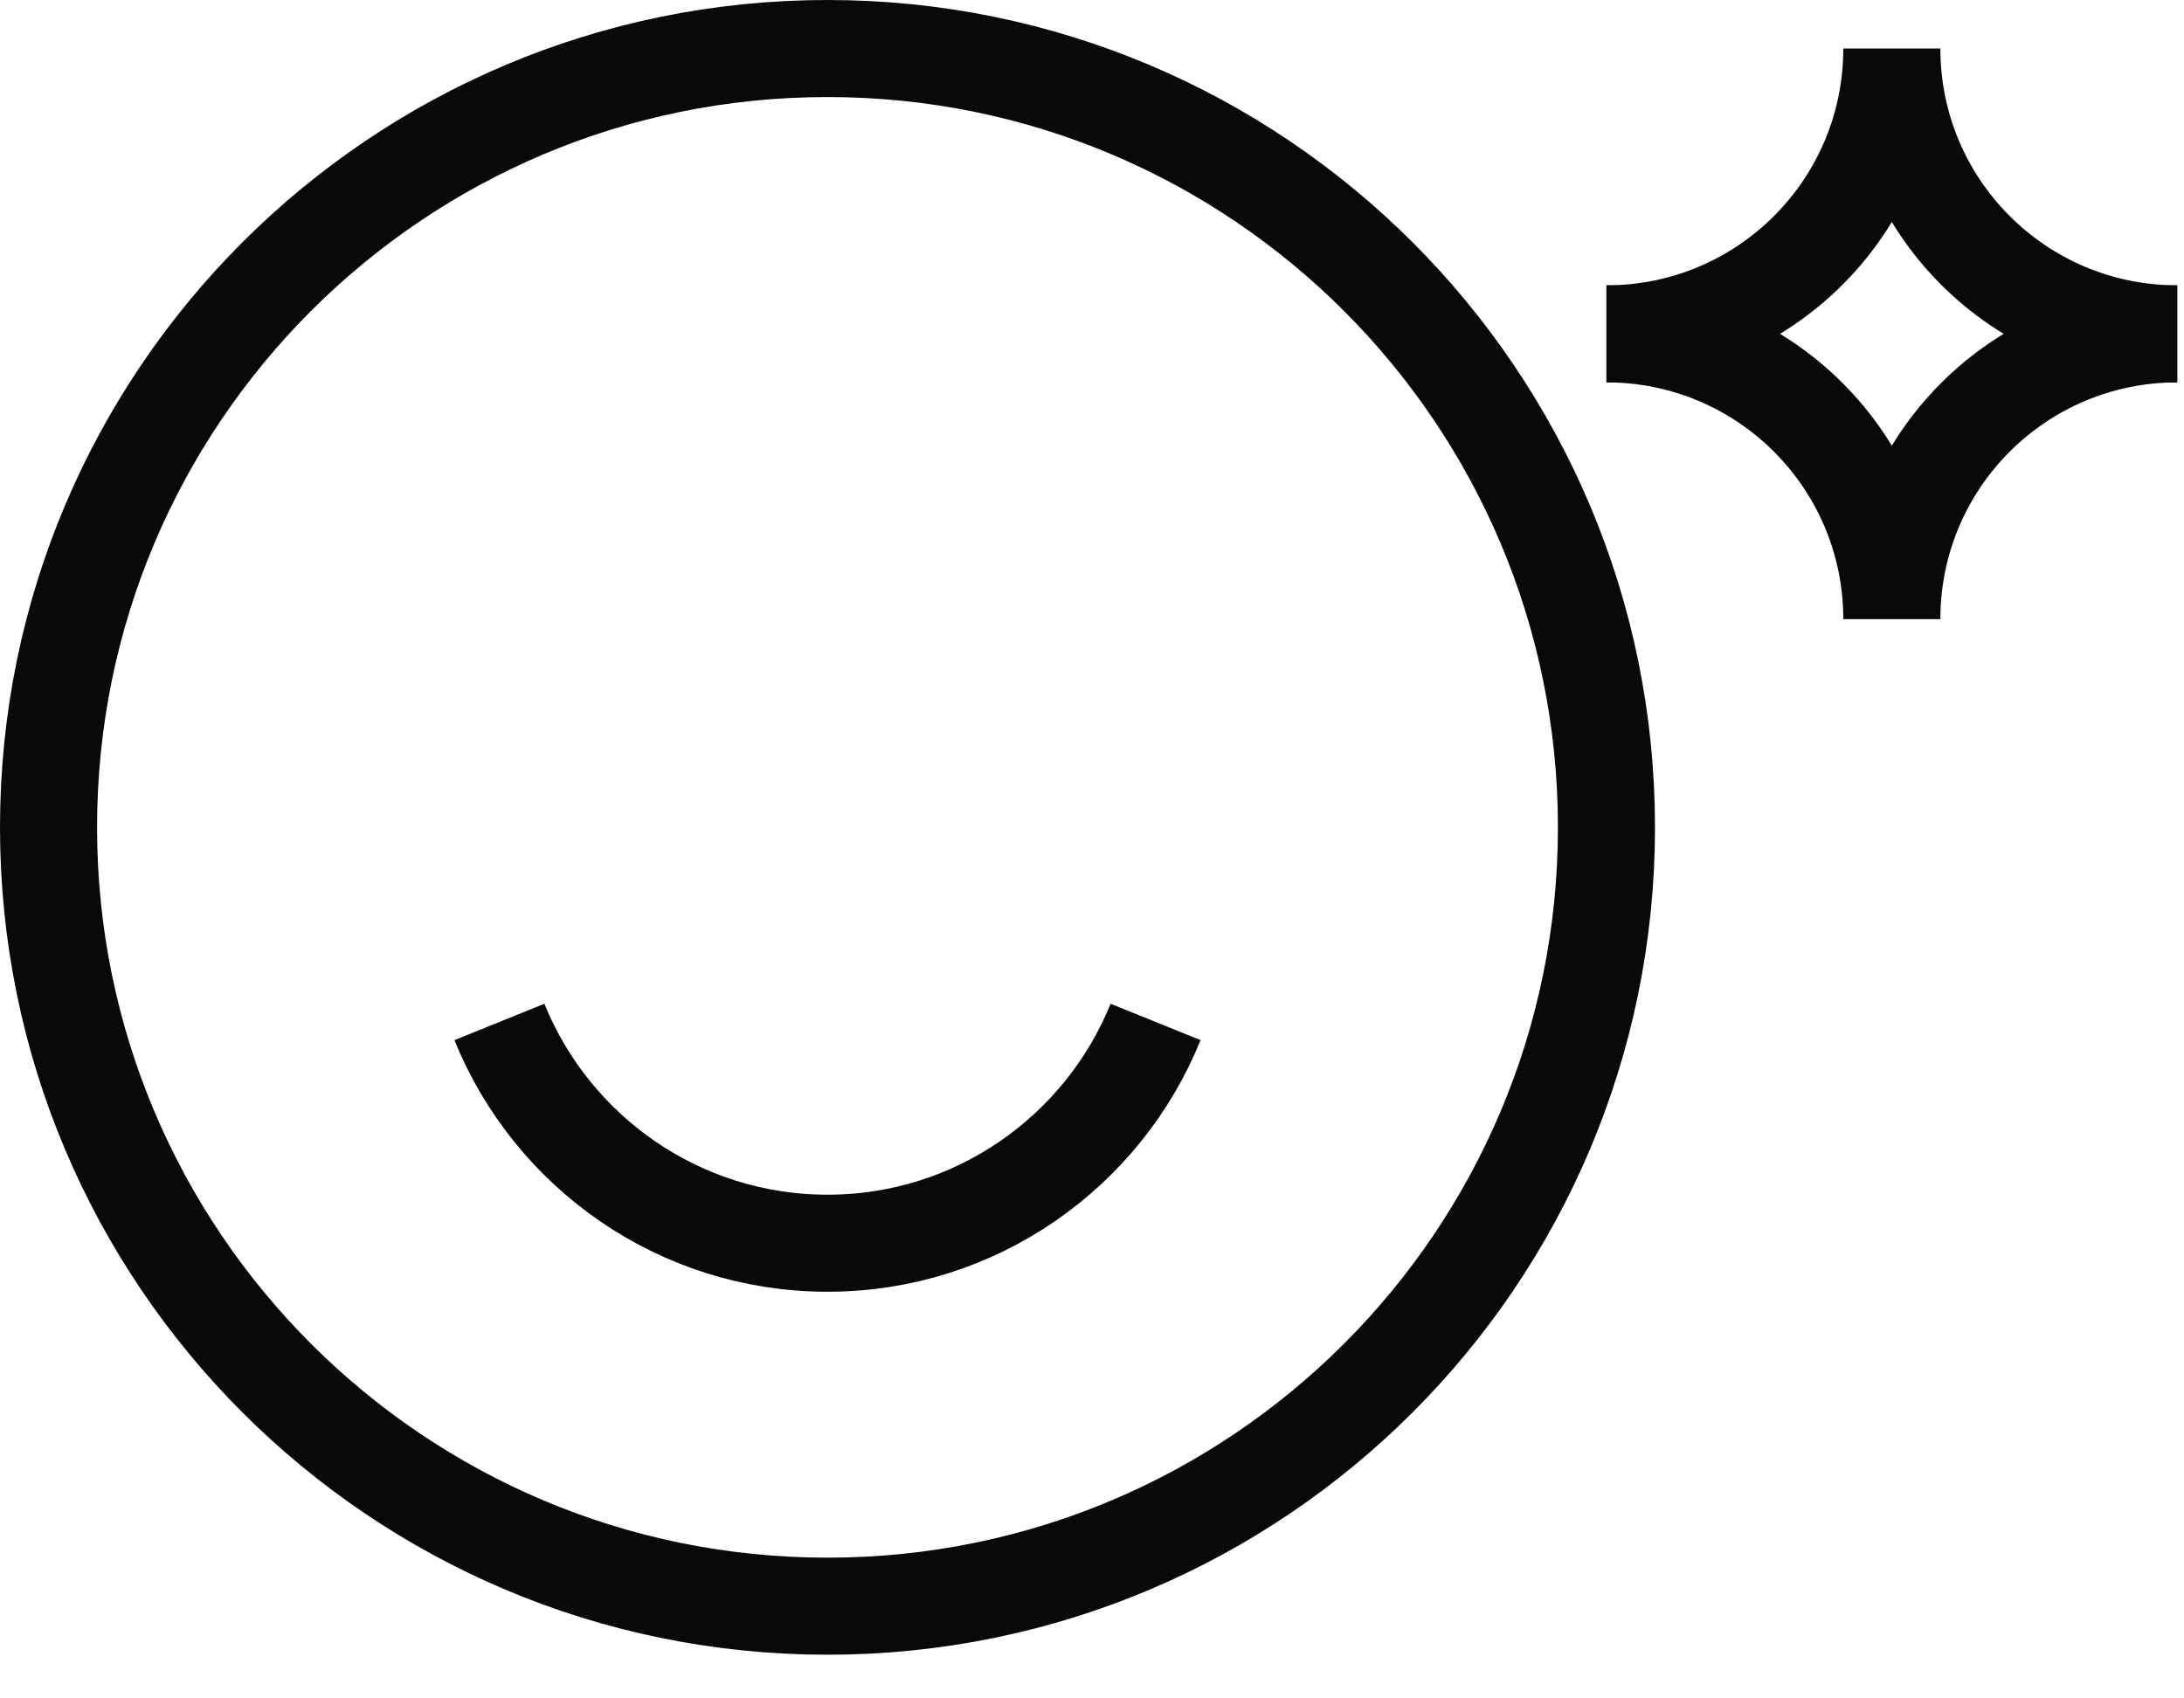
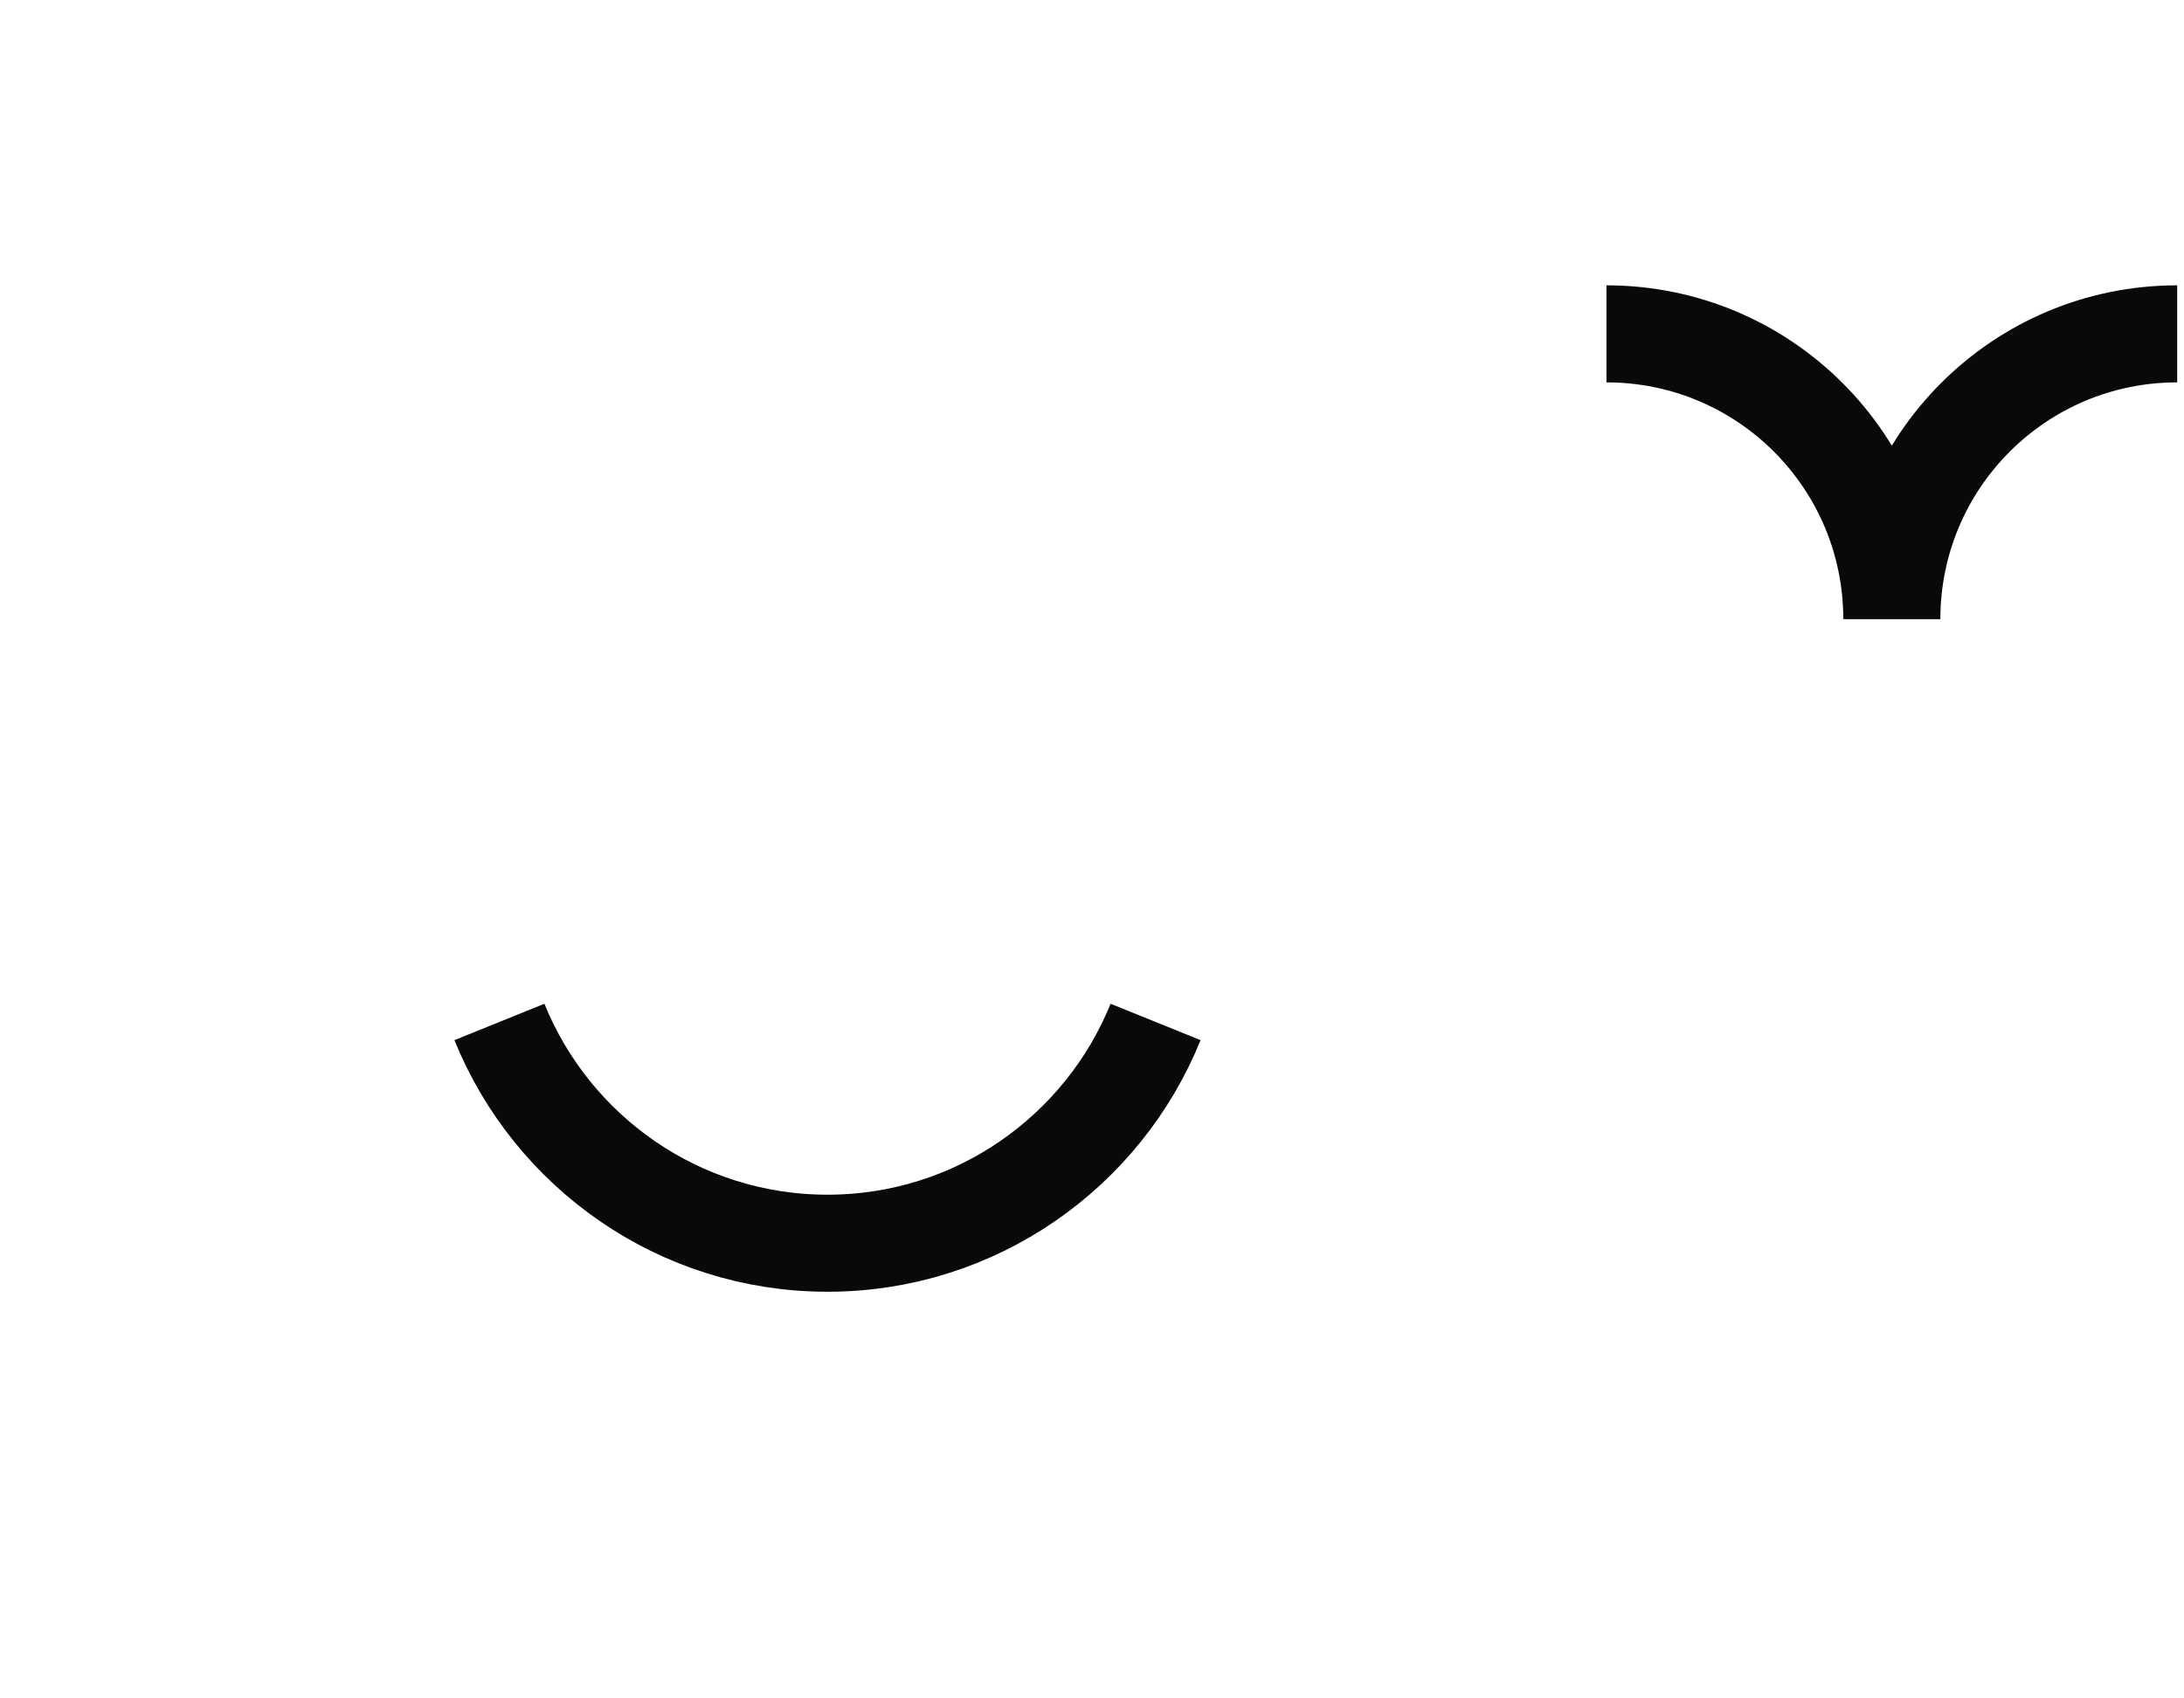
<svg xmlns="http://www.w3.org/2000/svg" width="45" height="35" viewBox="0 0 45 35" fill="none">
-   <path d="M17.05 33.1C25.914 33.1 33.1 25.914 33.1 17.05C33.1 8.186 25.914 1 17.05 1C8.186 1 1 8.186 1 17.05C1 25.914 8.186 33.1 17.05 33.1Z" stroke="#090909" stroke-width="2" stroke-miterlimit="10" />
  <path d="M10.29 21.06C11.37 23.73 13.99 25.62 17.05 25.62C20.11 25.62 22.73 23.73 23.81 21.06" stroke="#090909" stroke-width="2" stroke-miterlimit="10" />
-   <path d="M33.1 6.88C36.35 6.88 38.98 4.25 38.98 1C38.98 4.25 41.61 6.88 44.86 6.88" stroke="#090909" stroke-width="2" stroke-miterlimit="10" />
  <path d="M33.1 6.88C36.35 6.88 38.98 9.51 38.98 12.76C38.98 9.51 41.61 6.88 44.86 6.88" stroke="#090909" stroke-width="2" stroke-miterlimit="10" />
</svg>